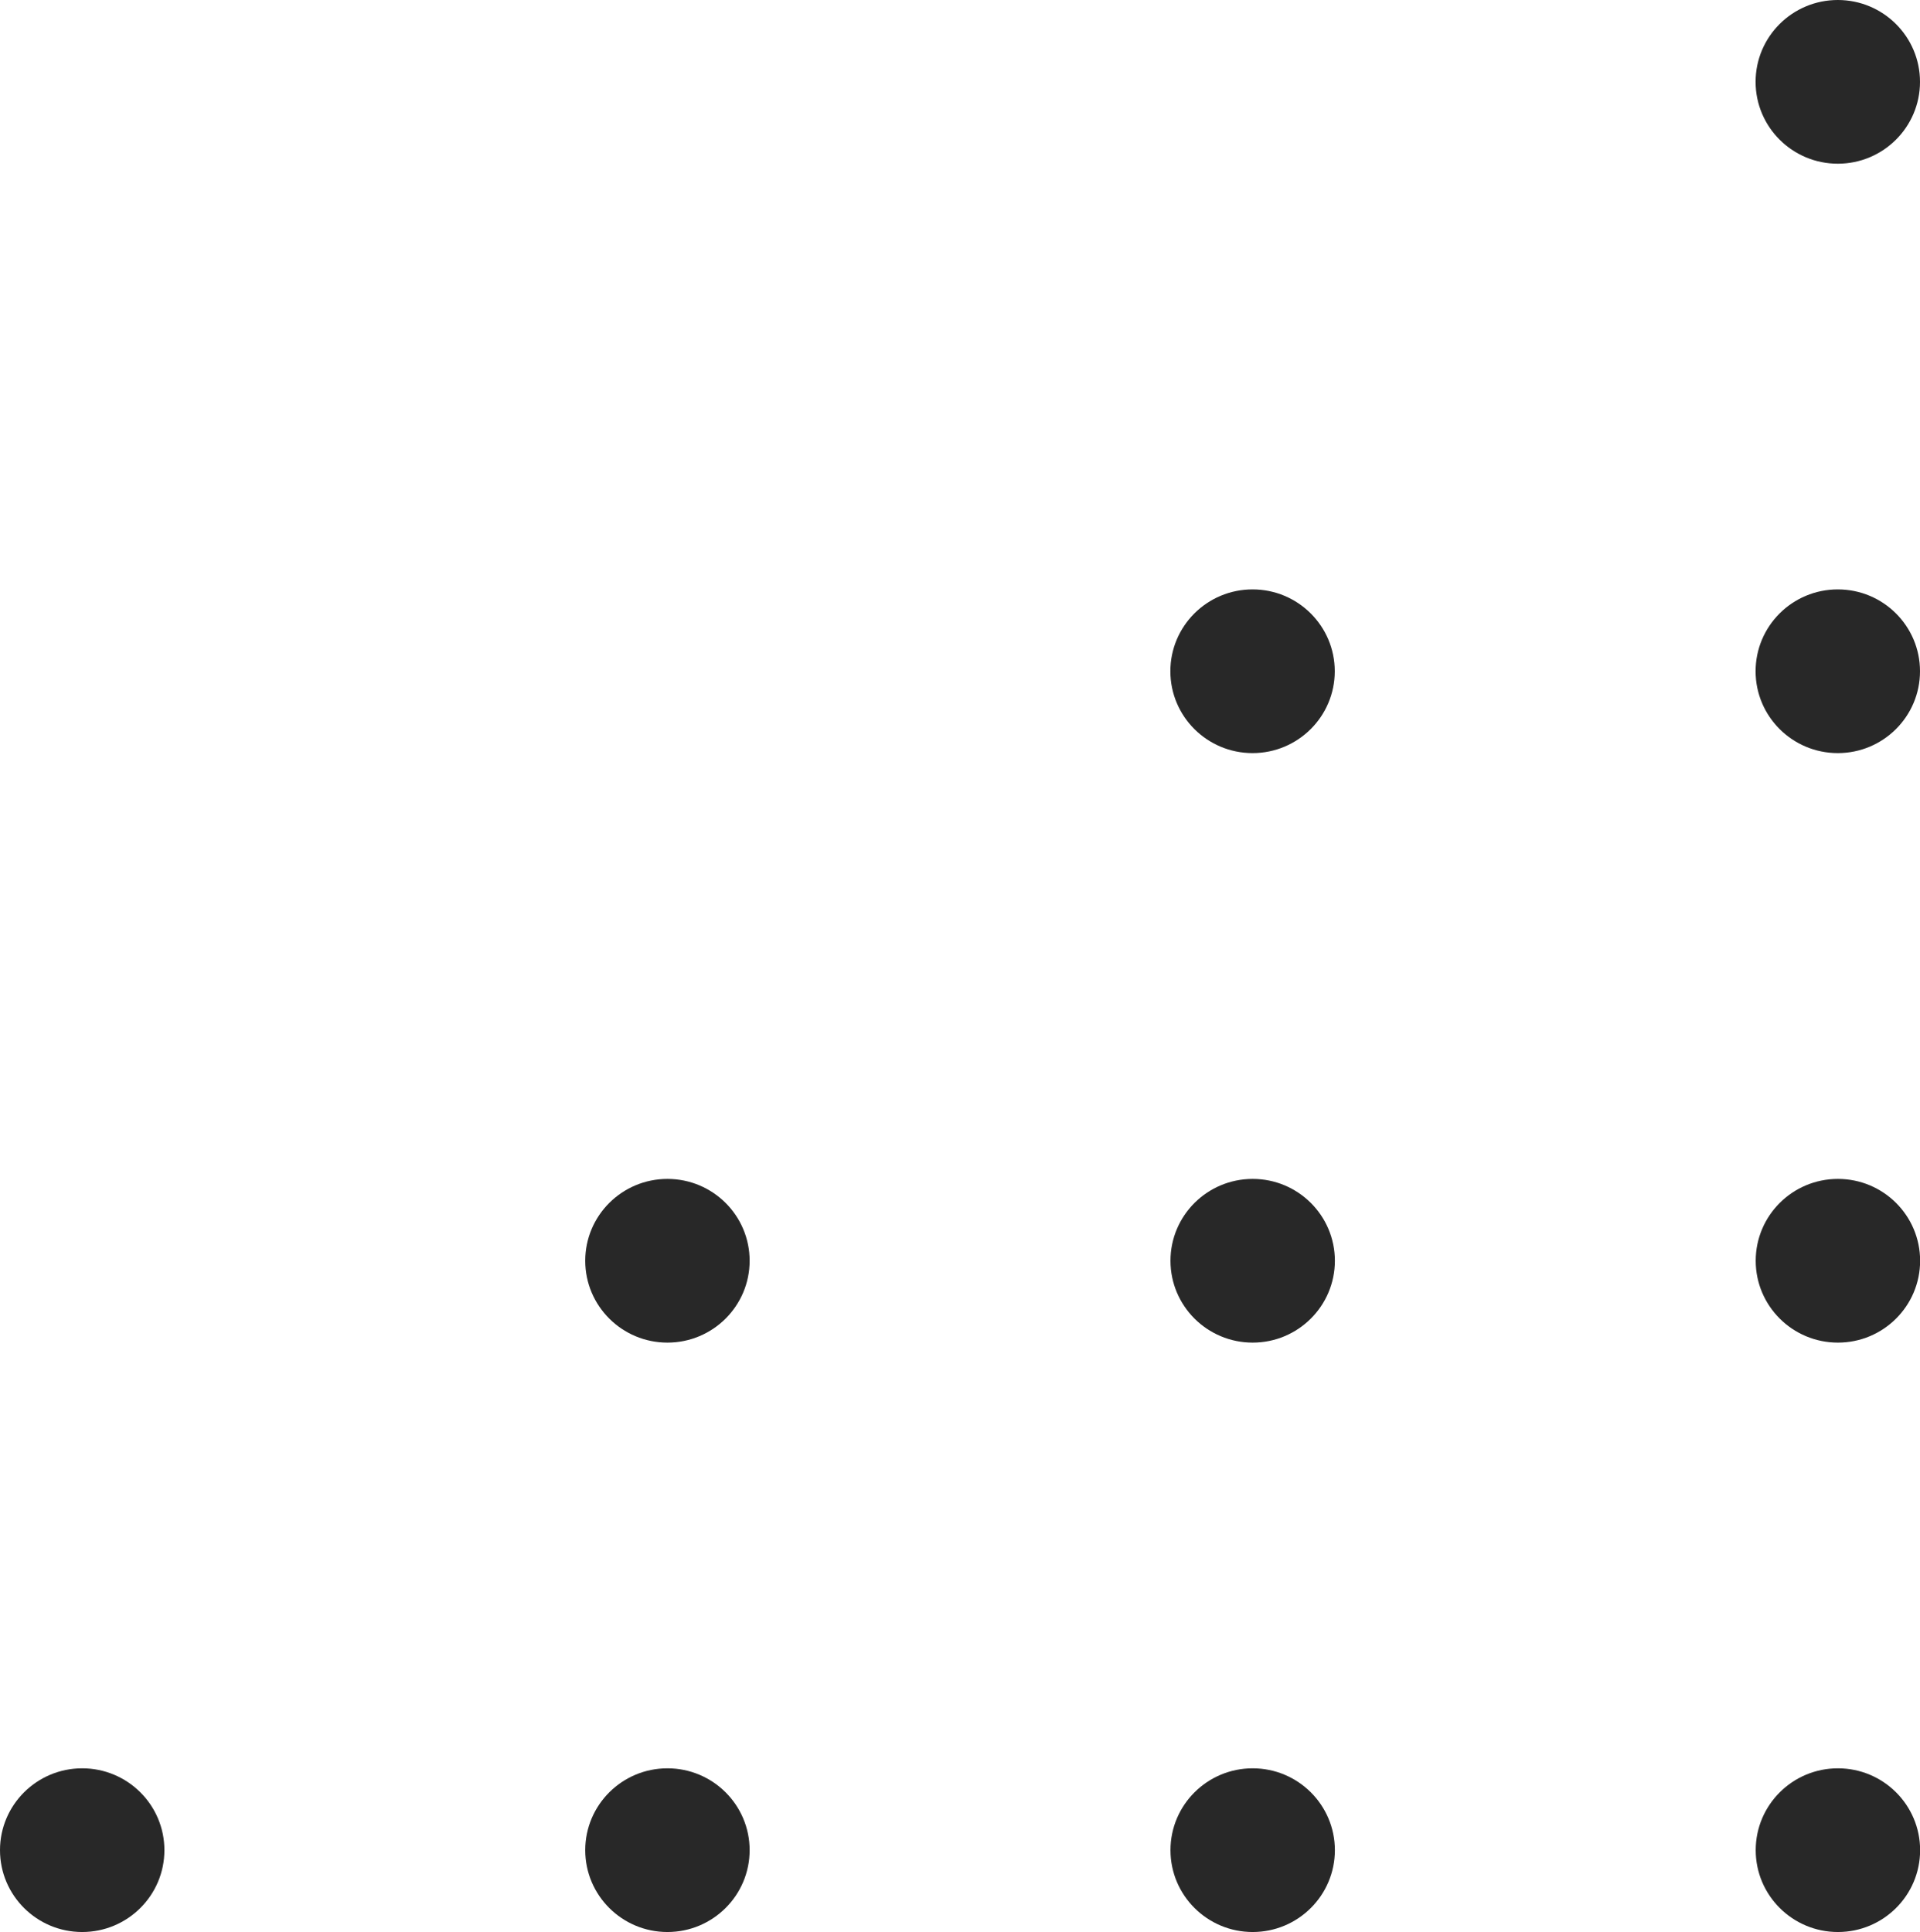
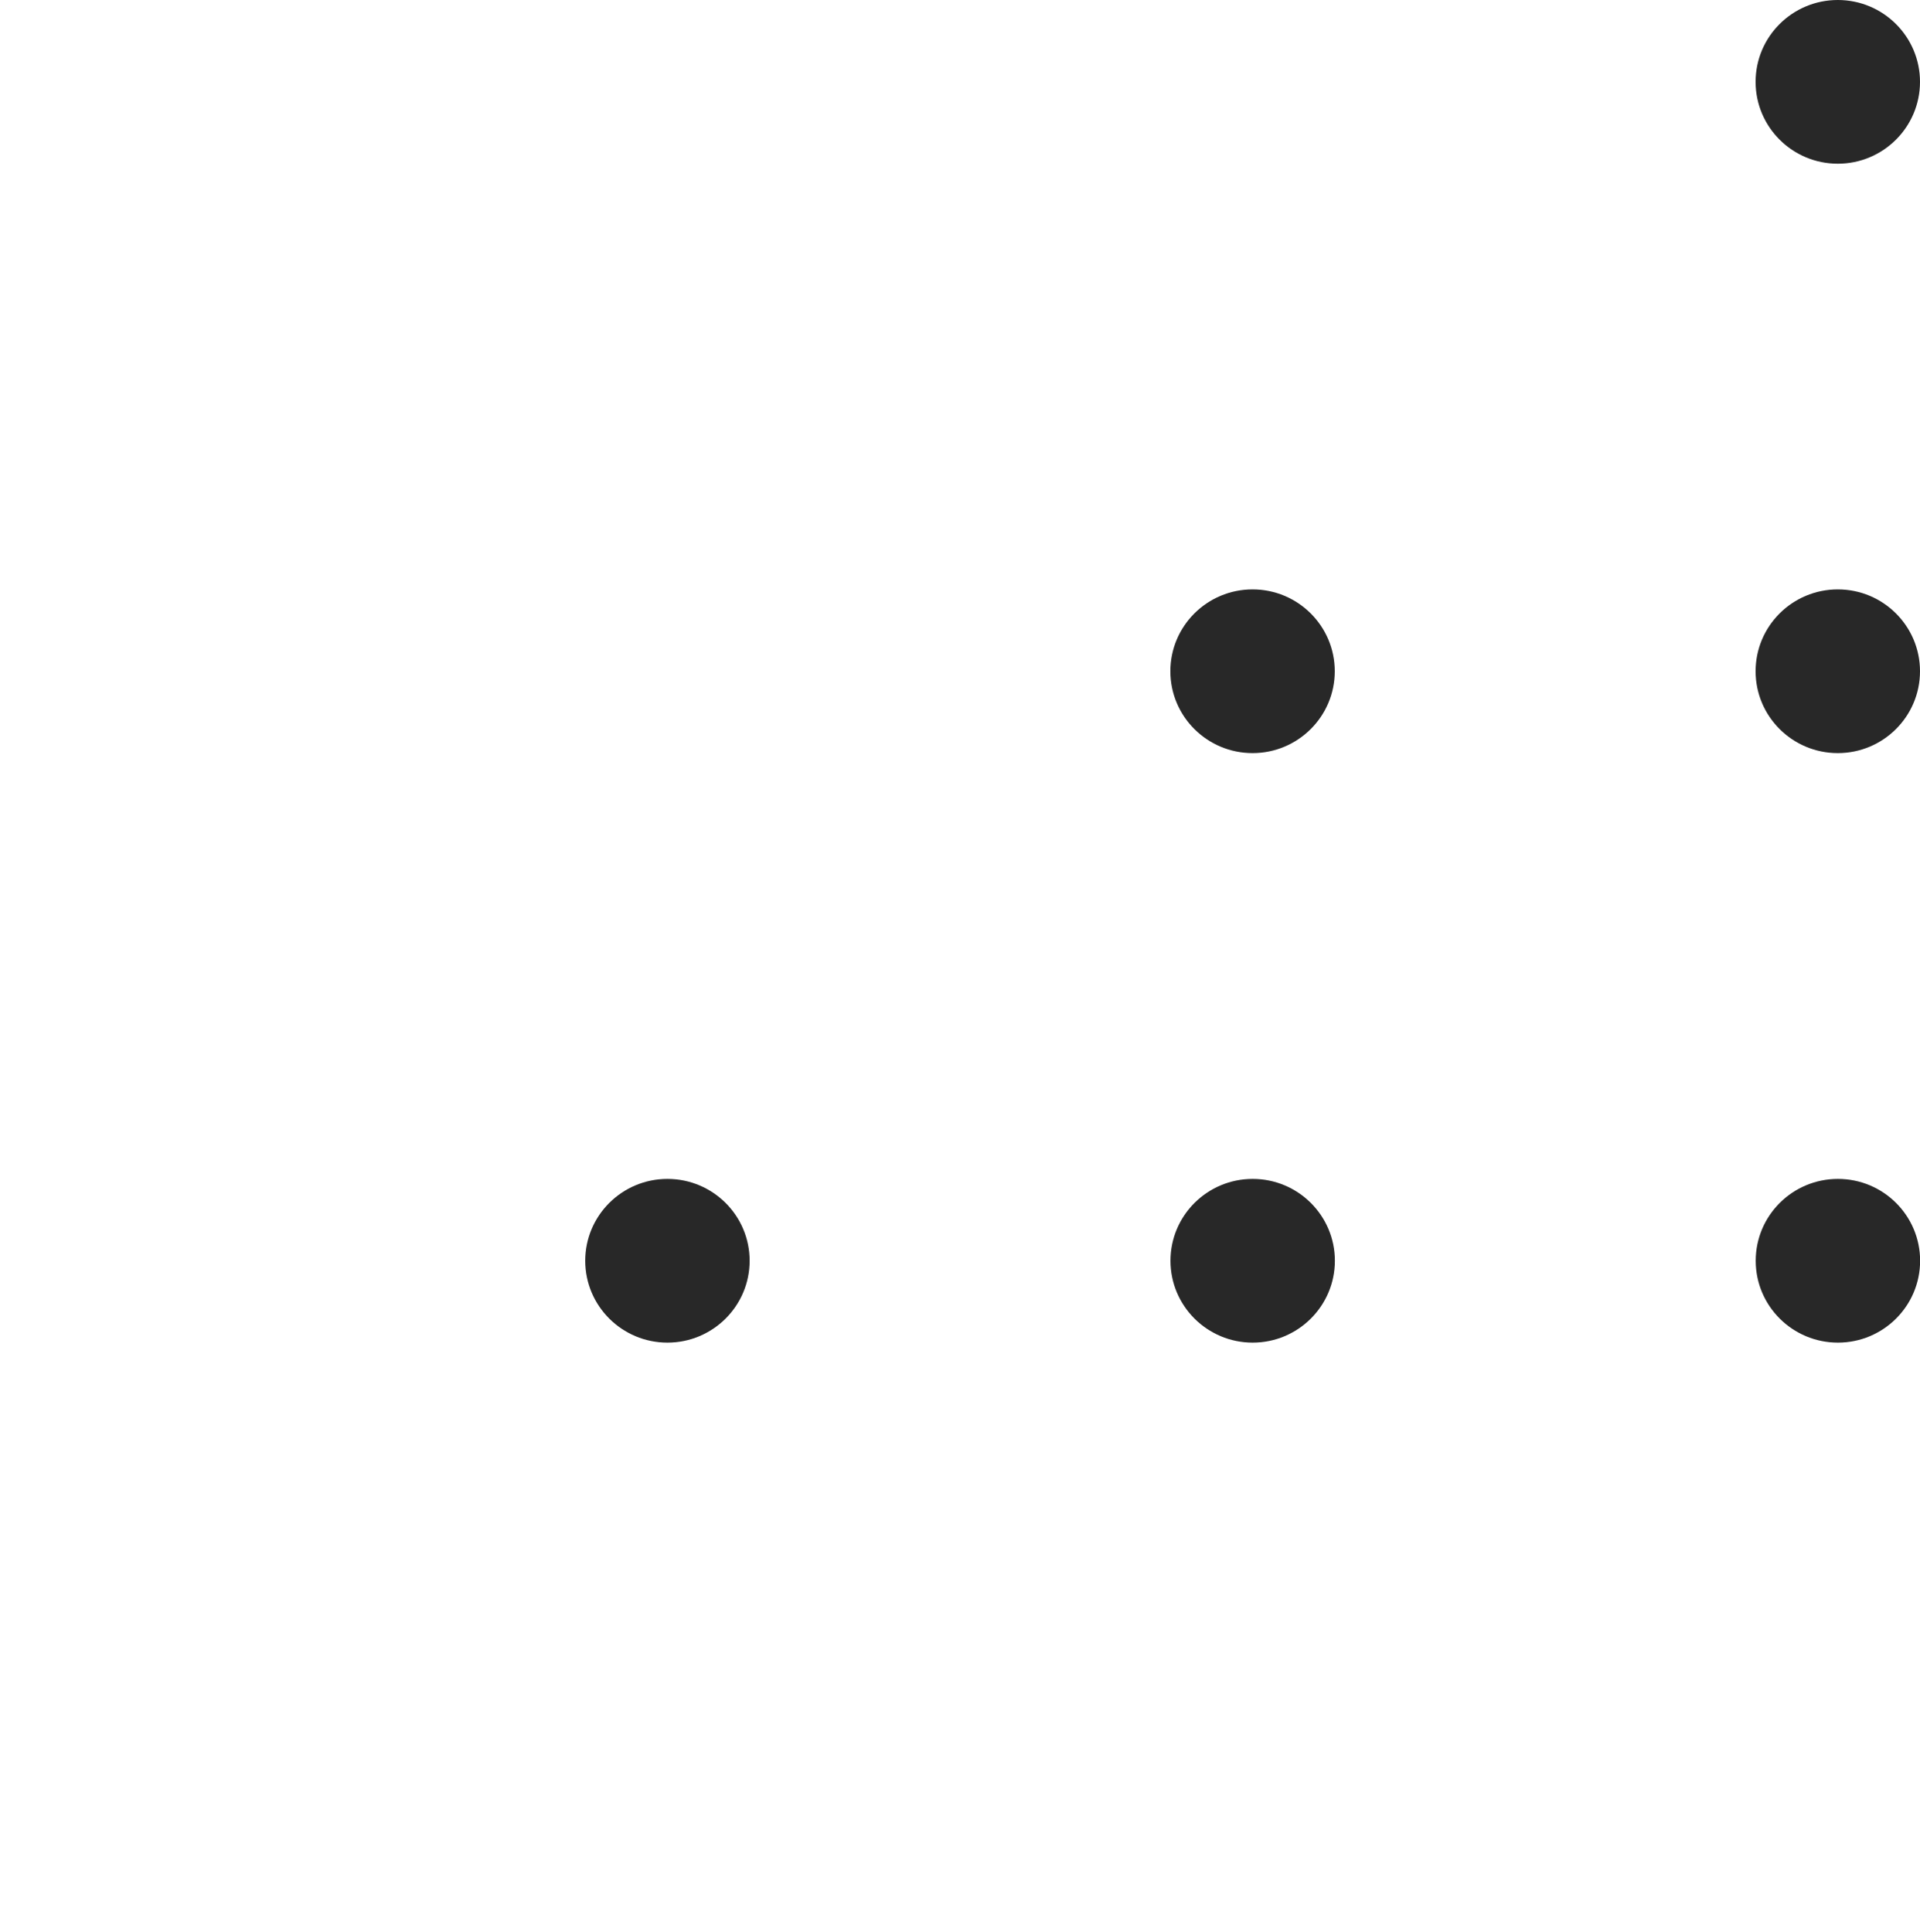
<svg xmlns="http://www.w3.org/2000/svg" id="Ebene_2" viewBox="0 0 171.68 172.78">
  <defs>
    <style>.cls-1{fill:#282828;}</style>
  </defs>
  <g id="GRAFIK">
-     <path class="cls-1" d="M164.33,14.64c4.06,0,7.35-3.28,7.35-7.32s-3.29-7.32-7.35-7.32-7.35,3.28-7.35,7.32,3.29,7.32,7.35,7.32Zm-52.33,38.07c-4.06,0-7.35,3.28-7.35,7.32s3.29,7.32,7.35,7.32,7.35-3.28,7.35-7.32-3.29-7.32-7.35-7.32Zm52.33,0c-4.06,0-7.35,3.28-7.35,7.32s3.29,7.32,7.35,7.32,7.35-3.28,7.35-7.32-3.29-7.32-7.35-7.32ZM59.68,105.43c-4.06,0-7.35,3.28-7.35,7.32s3.29,7.32,7.35,7.32,7.35-3.28,7.35-7.32-3.29-7.32-7.35-7.32Zm52.33,0c-4.06,0-7.35,3.28-7.35,7.32s3.29,7.32,7.35,7.32,7.35-3.28,7.35-7.32-3.29-7.32-7.35-7.32Zm52.33,0c-4.06,0-7.35,3.28-7.35,7.32s3.29,7.32,7.35,7.32,7.35-3.28,7.35-7.32-3.29-7.32-7.35-7.32ZM7.35,158.14c-4.06,0-7.35,3.28-7.35,7.32s3.29,7.32,7.35,7.32,7.35-3.28,7.35-7.32-3.29-7.32-7.35-7.32Zm52.33,0c-4.06,0-7.35,3.28-7.35,7.32s3.29,7.32,7.35,7.32,7.35-3.28,7.35-7.32-3.29-7.32-7.35-7.32Zm52.33,0c-4.06,0-7.35,3.28-7.35,7.32s3.29,7.32,7.35,7.32,7.35-3.28,7.35-7.32-3.29-7.32-7.35-7.32Zm52.33,0c-4.06,0-7.35,3.28-7.35,7.32s3.29,7.32,7.35,7.32,7.35-3.28,7.35-7.32-3.29-7.32-7.35-7.32Z" />
+     <path class="cls-1" d="M164.33,14.64c4.06,0,7.35-3.28,7.35-7.32s-3.29-7.32-7.35-7.32-7.35,3.28-7.35,7.32,3.29,7.32,7.35,7.32Zm-52.33,38.07c-4.06,0-7.35,3.28-7.35,7.32s3.29,7.32,7.35,7.32,7.35-3.28,7.35-7.32-3.29-7.32-7.35-7.32Zm52.33,0c-4.06,0-7.35,3.28-7.35,7.32s3.29,7.32,7.35,7.32,7.35-3.28,7.35-7.32-3.29-7.32-7.35-7.32ZM59.68,105.43c-4.06,0-7.35,3.28-7.35,7.32s3.29,7.32,7.35,7.32,7.35-3.28,7.35-7.32-3.29-7.32-7.35-7.32Zm52.33,0c-4.06,0-7.35,3.28-7.35,7.32s3.29,7.32,7.35,7.32,7.35-3.28,7.35-7.32-3.29-7.32-7.35-7.32Zm52.33,0c-4.06,0-7.35,3.28-7.35,7.32s3.29,7.32,7.35,7.32,7.35-3.28,7.35-7.32-3.29-7.32-7.35-7.32Zc-4.06,0-7.35,3.28-7.35,7.32s3.29,7.32,7.35,7.32,7.35-3.28,7.35-7.32-3.29-7.32-7.35-7.32Zm52.33,0c-4.06,0-7.35,3.28-7.35,7.32s3.29,7.32,7.35,7.32,7.35-3.28,7.35-7.32-3.29-7.32-7.35-7.32Zm52.33,0c-4.06,0-7.35,3.28-7.35,7.32s3.29,7.32,7.35,7.32,7.35-3.28,7.35-7.32-3.29-7.32-7.35-7.32Zm52.33,0c-4.06,0-7.35,3.28-7.35,7.32s3.29,7.32,7.35,7.32,7.35-3.28,7.35-7.32-3.29-7.32-7.35-7.32Z" />
  </g>
</svg>